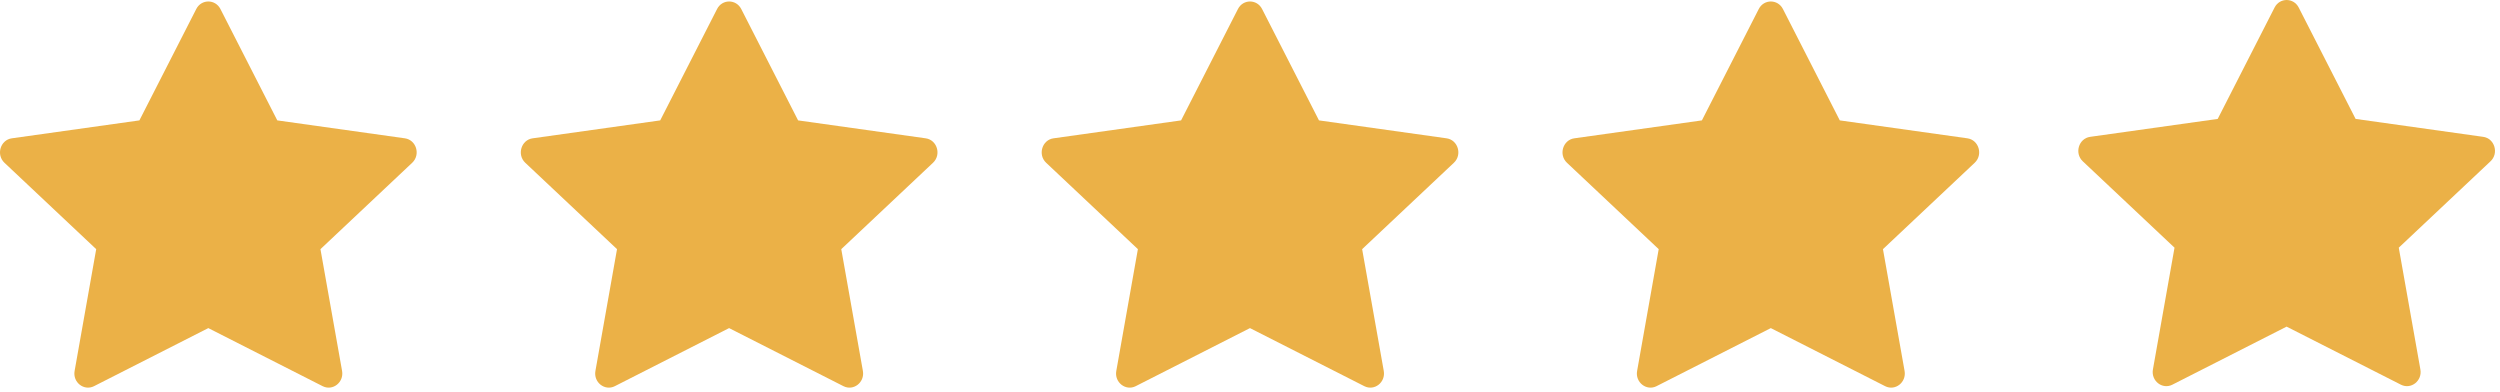
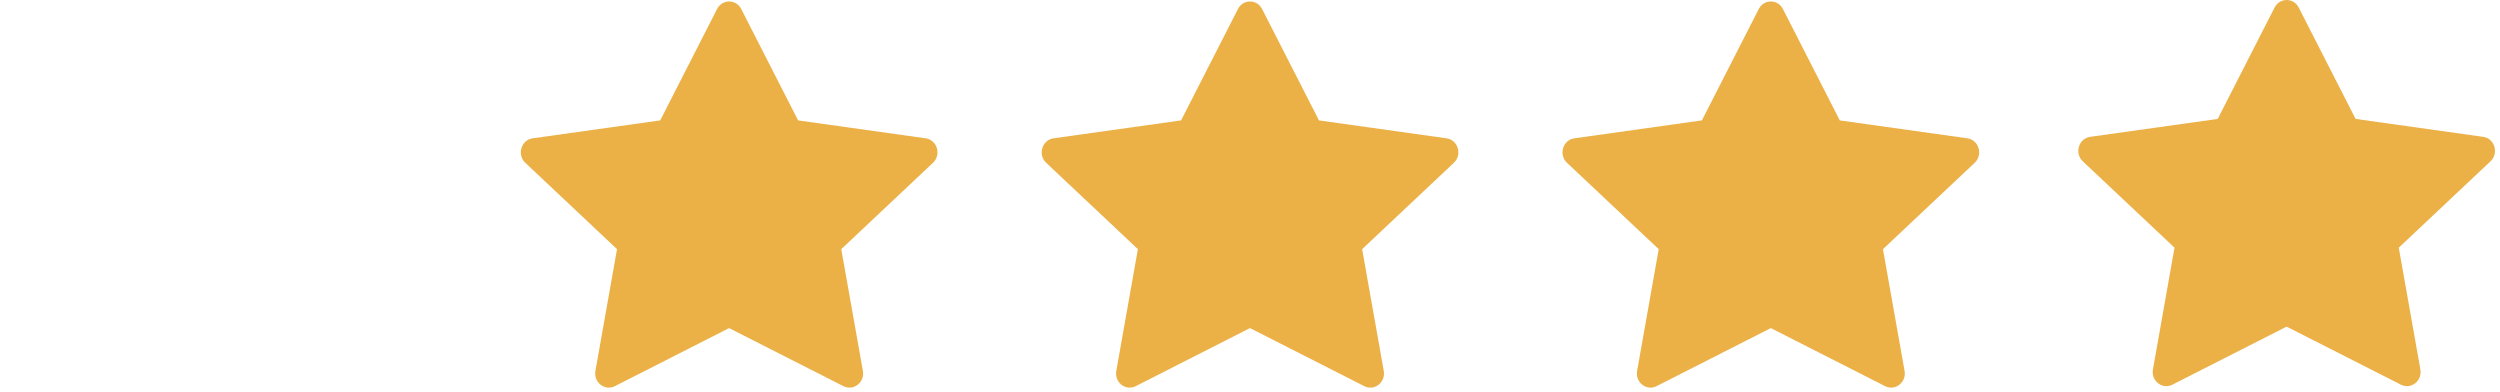
<svg xmlns="http://www.w3.org/2000/svg" width="83" height="13" viewBox="0 0 83 13" fill="none">
-   <path d="M3.122 12.821C2.788 12.99 2.409 12.693 2.477 12.315L3.194 8.272L0.148 5.404C-0.136 5.136 0.012 4.645 0.393 4.592L4.628 3.997L6.516 0.299C6.686 -0.034 7.147 -0.034 7.318 0.299L9.206 3.997L13.441 4.592C13.822 4.645 13.97 5.136 13.685 5.404L10.639 8.272L11.357 12.315C11.424 12.693 11.046 12.99 10.712 12.821L6.916 10.893L3.121 12.821H3.122Z" fill="#EBB147" />
  <path d="M20.413 12.821C20.079 12.99 19.7 12.693 19.768 12.315L20.485 8.272L17.439 5.404C17.155 5.136 17.303 4.645 17.684 4.592L21.919 3.997L23.807 0.299C23.977 -0.034 24.438 -0.034 24.609 0.299L26.497 3.997L30.732 4.592C31.113 4.645 31.261 5.136 30.976 5.404L27.93 8.272L28.648 12.315C28.715 12.693 28.337 12.99 28.003 12.821L24.206 10.893L20.412 12.821H20.413Z" fill="#EBB147" />
  <path d="M37.706 12.821C37.372 12.99 36.993 12.693 37.061 12.315L37.778 8.272L34.732 5.404C34.448 5.136 34.596 4.645 34.977 4.592L39.212 3.997L41.1 0.299C41.27 -0.034 41.731 -0.034 41.901 0.299L43.79 3.997L48.025 4.592C48.406 4.645 48.554 5.136 48.269 5.404L45.223 8.272L45.941 12.315C46.008 12.693 45.63 12.99 45.296 12.821L41.499 10.893L37.705 12.821H37.706Z" fill="#EBB147" />
  <path d="M54.997 12.821C54.663 12.99 54.284 12.693 54.352 12.315L55.069 8.272L52.023 5.404C51.739 5.136 51.887 4.645 52.268 4.592L56.503 3.997L58.391 0.299C58.561 -0.034 59.022 -0.034 59.193 0.299L61.081 3.997L65.316 4.592C65.697 4.645 65.845 5.136 65.56 5.404L62.514 8.272L63.232 12.315C63.299 12.693 62.921 12.99 62.587 12.821L58.791 10.893L54.996 12.821H54.997Z" fill="#EBB147" />
  <path d="M72.122 12.772C71.788 12.941 71.409 12.644 71.477 12.266L72.194 8.223L69.148 5.355C68.864 5.087 69.012 4.596 69.393 4.543L73.628 3.948L75.516 0.25C75.686 -0.083 76.147 -0.083 76.317 0.25L78.206 3.948L82.441 4.543C82.822 4.596 82.97 5.087 82.685 5.355L79.639 8.223L80.357 12.266C80.424 12.644 80.046 12.941 79.712 12.772L75.915 10.844L72.121 12.772H72.122Z" fill="#EBB147" />
</svg>